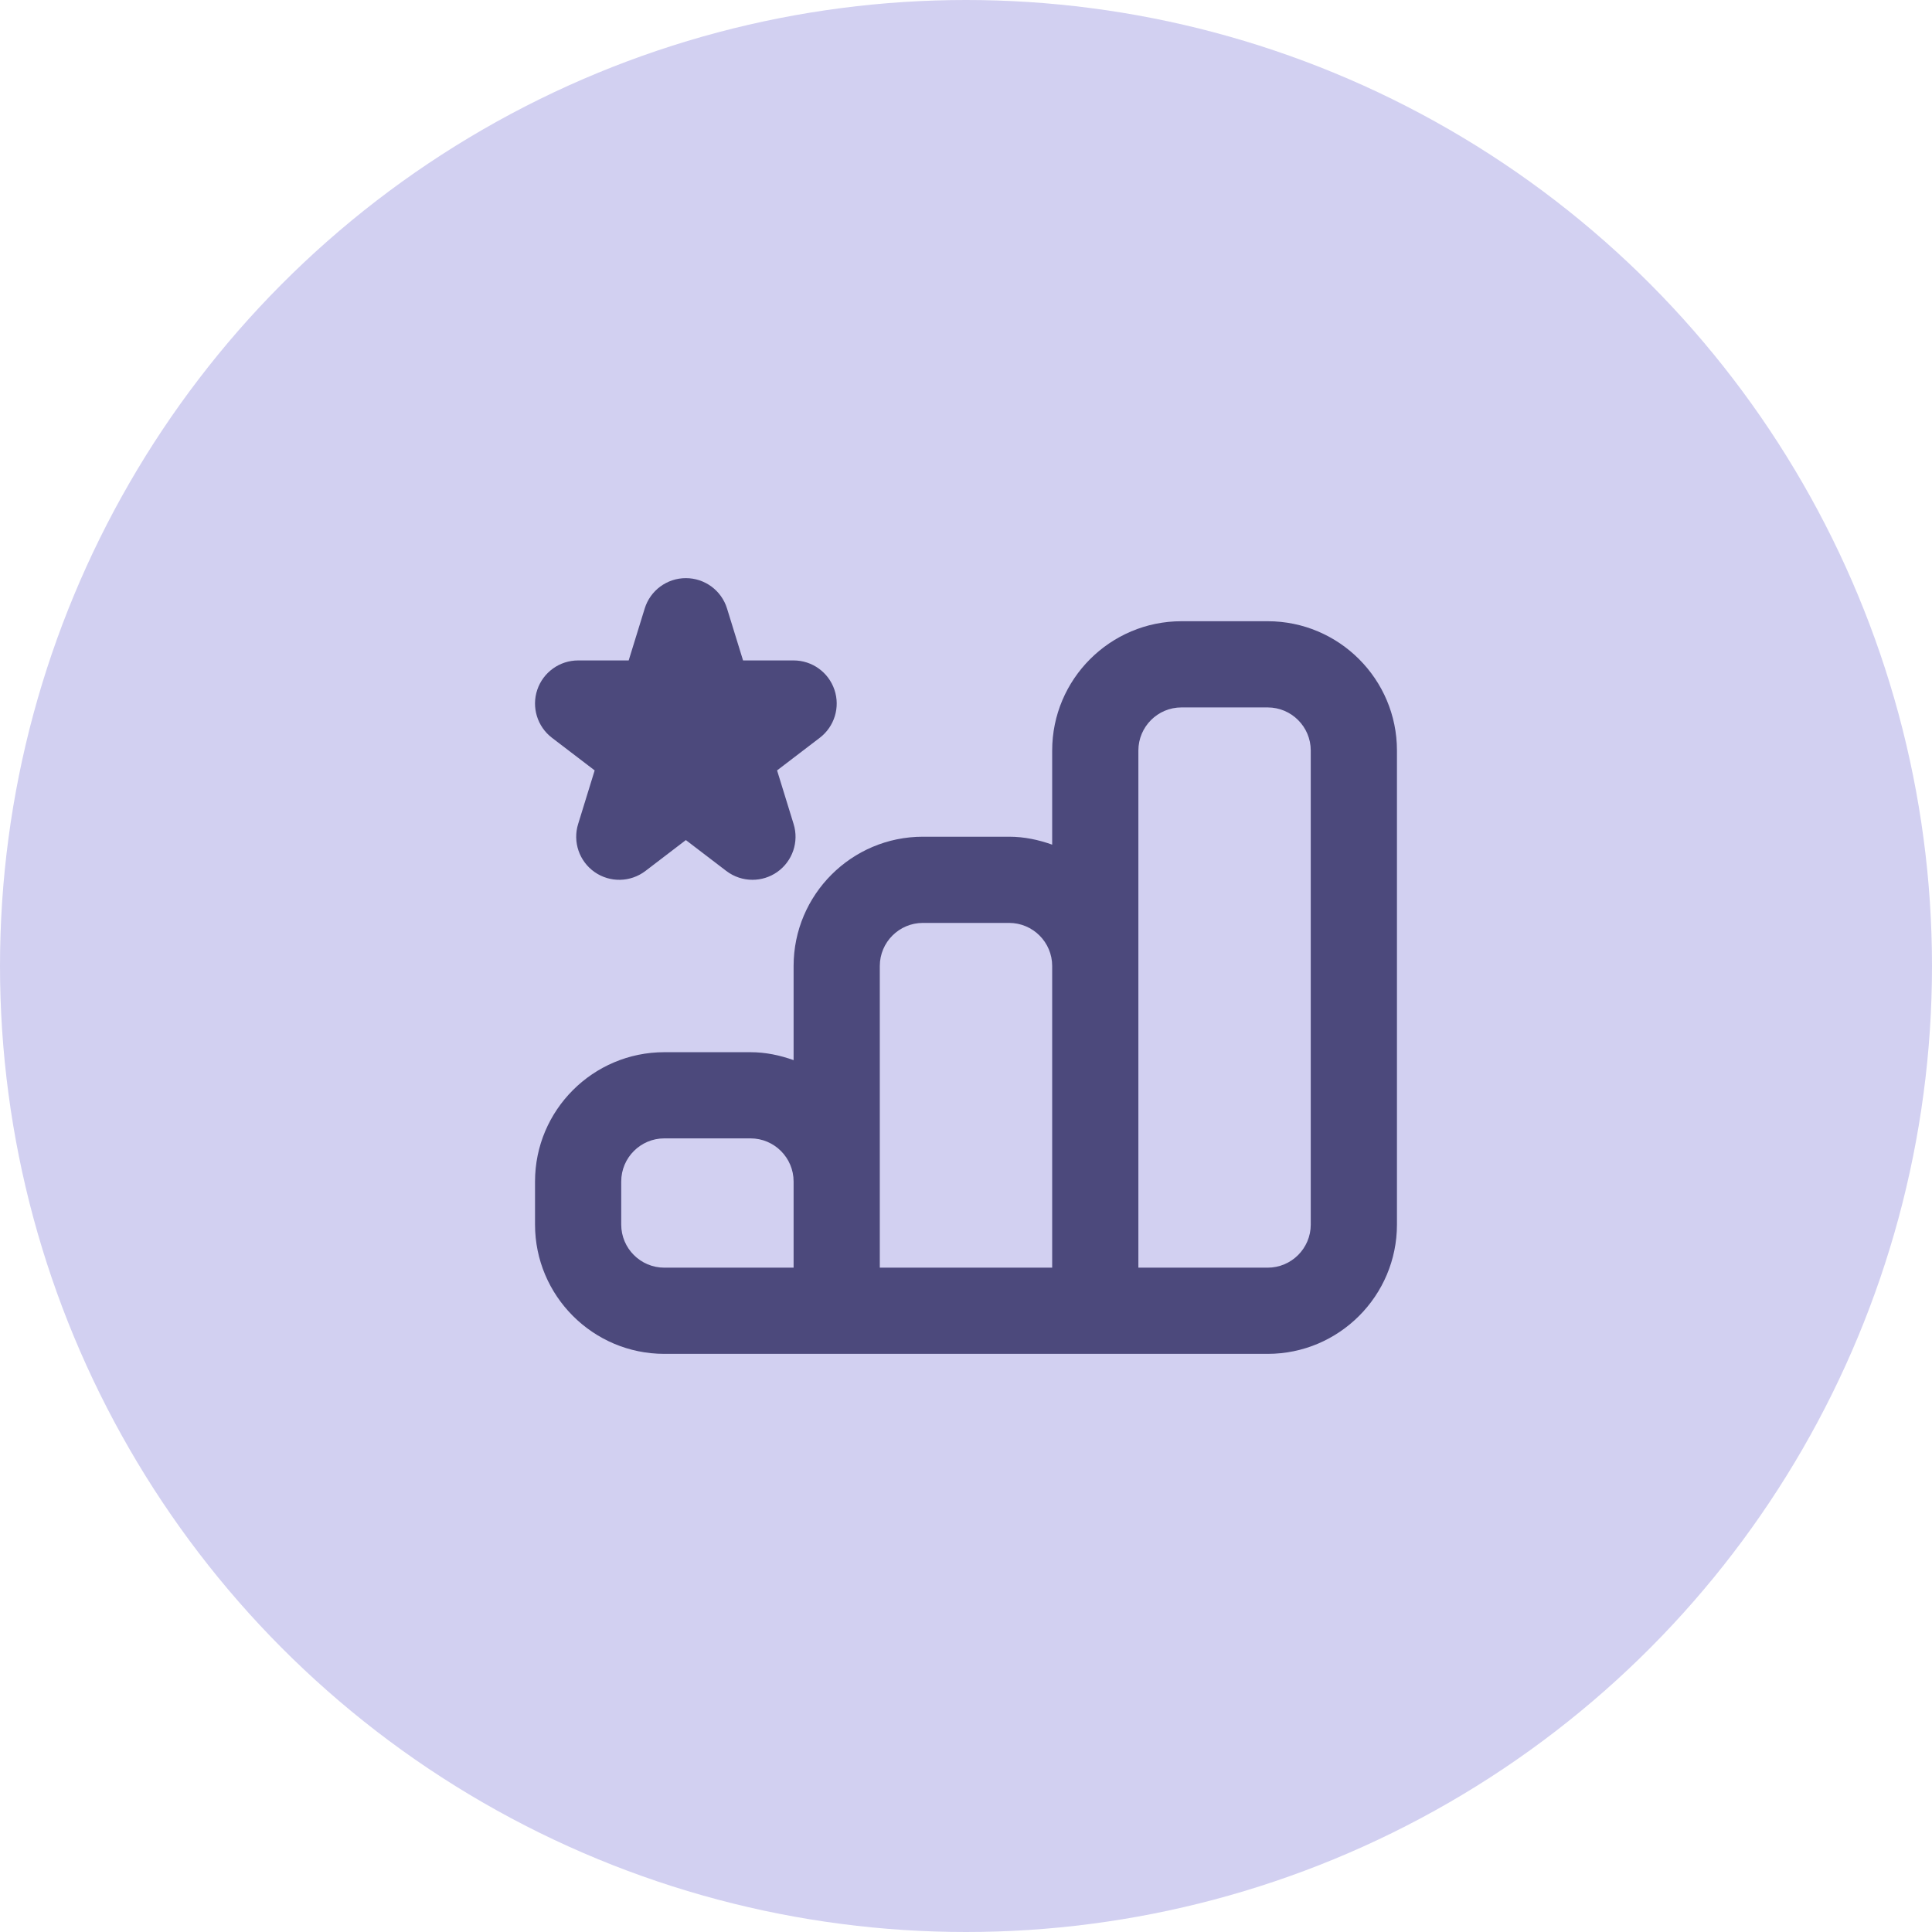
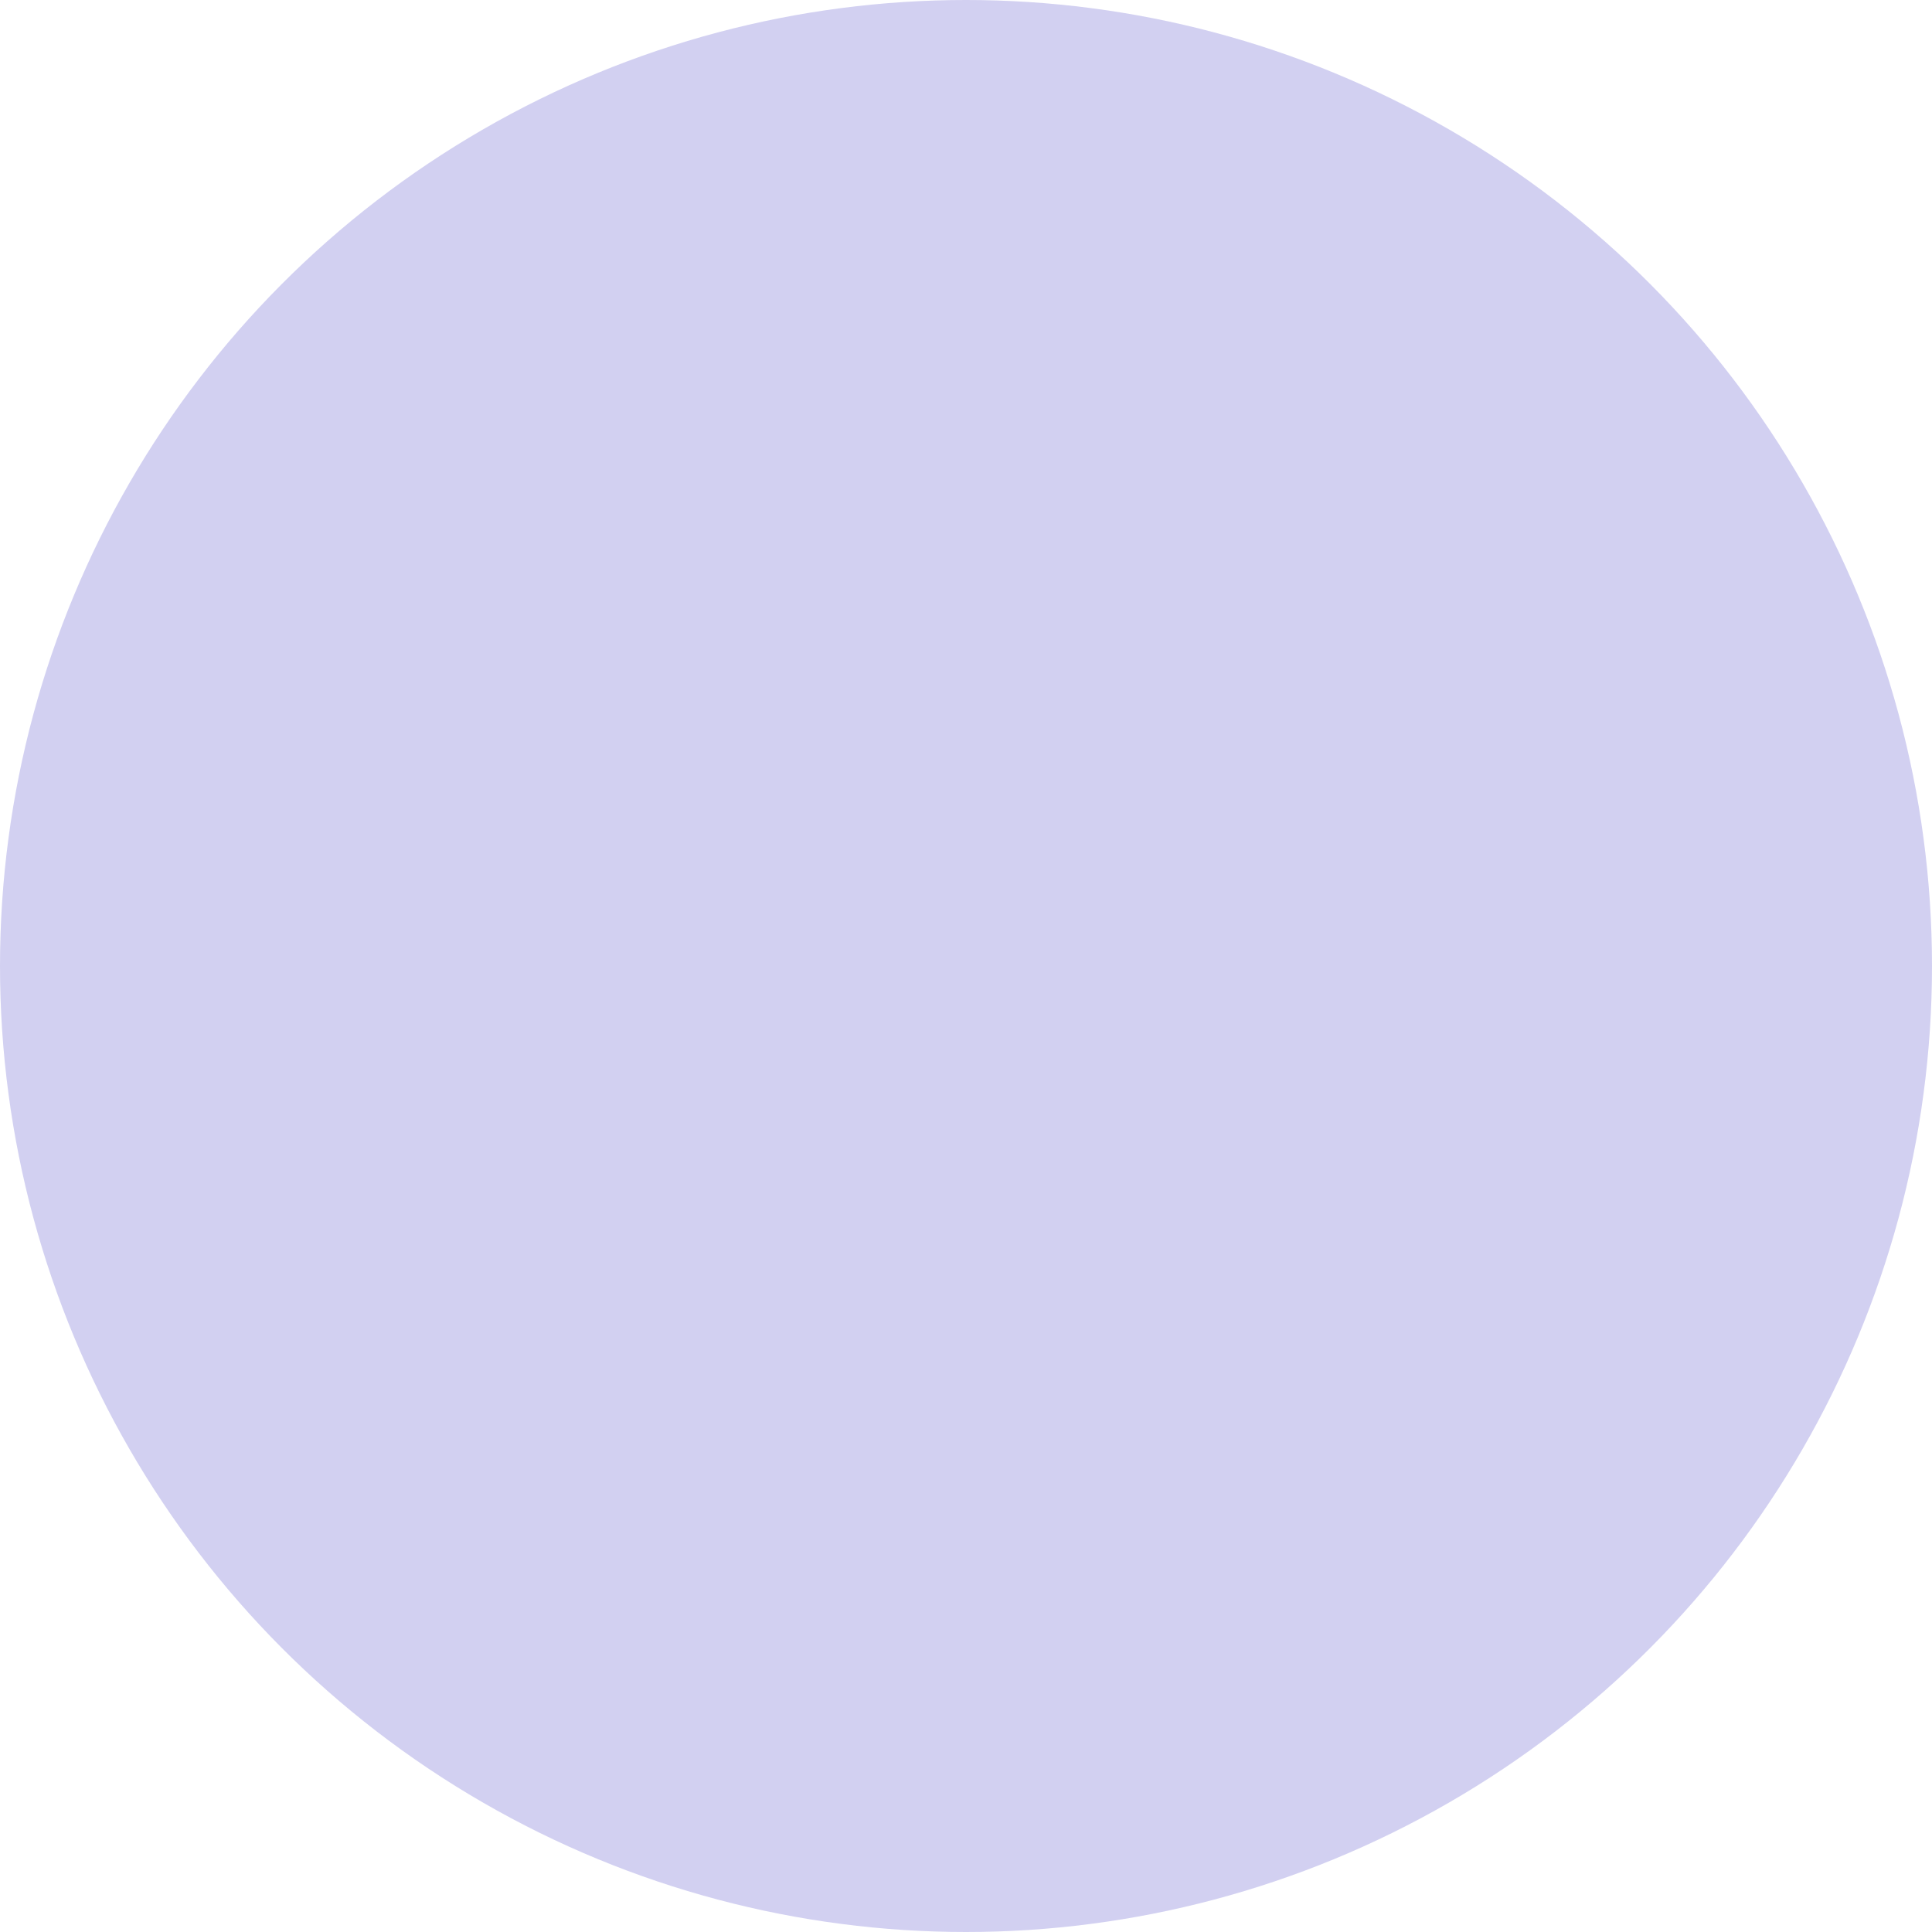
<svg xmlns="http://www.w3.org/2000/svg" width="99" height="99" viewBox="0 0 99 99" fill="none">
  <circle cx="49.5" cy="49.5" r="49.5" fill="#D2D0F1" />
-   <path d="M71.583 38.458C71.583 34.805 68.611 31.833 64.958 31.833H60.541C56.888 31.833 53.916 34.805 53.916 38.458V43.282C53.222 43.034 52.486 42.875 51.708 42.875H47.291C43.638 42.875 40.666 45.847 40.666 49.5V54.324C39.972 54.076 39.236 53.917 38.458 53.917H34.041C30.388 53.917 27.416 56.888 27.416 60.542V62.75C27.416 66.403 30.388 69.375 34.041 69.375H42.874H56.124H64.958C68.611 69.375 71.583 66.403 71.583 62.75V38.458ZM40.666 64.958H34.041C32.823 64.958 31.833 63.968 31.833 62.75V60.542C31.833 59.324 32.823 58.333 34.041 58.333H38.458C39.676 58.333 40.666 59.324 40.666 60.542V64.958ZM53.916 64.958H45.083V60.542V49.5C45.083 48.282 46.073 47.292 47.291 47.292H51.708C52.926 47.292 53.916 48.282 53.916 49.5V64.958ZM67.166 62.75C67.166 63.968 66.176 64.958 64.958 64.958H58.333V49.5V38.458C58.333 37.241 59.323 36.25 60.541 36.25H64.958C66.176 36.25 67.166 37.241 67.166 38.458V62.75ZM30.472 39.477L29.625 42.224C29.34 43.141 29.683 44.137 30.47 44.687C31.255 45.234 32.307 45.216 33.075 44.629L35.145 43.047L37.216 44.629C37.612 44.931 38.085 45.083 38.557 45.083C38.999 45.083 39.441 44.952 39.821 44.687C40.608 44.137 40.951 43.141 40.666 42.224L39.819 39.477L42.008 37.805C42.76 37.23 43.062 36.239 42.758 35.343C42.454 34.446 41.613 33.842 40.666 33.842H38.076L37.255 31.182C36.97 30.256 36.114 29.625 35.145 29.625C34.177 29.625 33.321 30.256 33.036 31.182L32.215 33.842H29.625C28.678 33.842 27.837 34.446 27.532 35.343C27.229 36.239 27.531 37.23 28.283 37.805L30.472 39.477Z" fill="#4C497C" />
</svg>